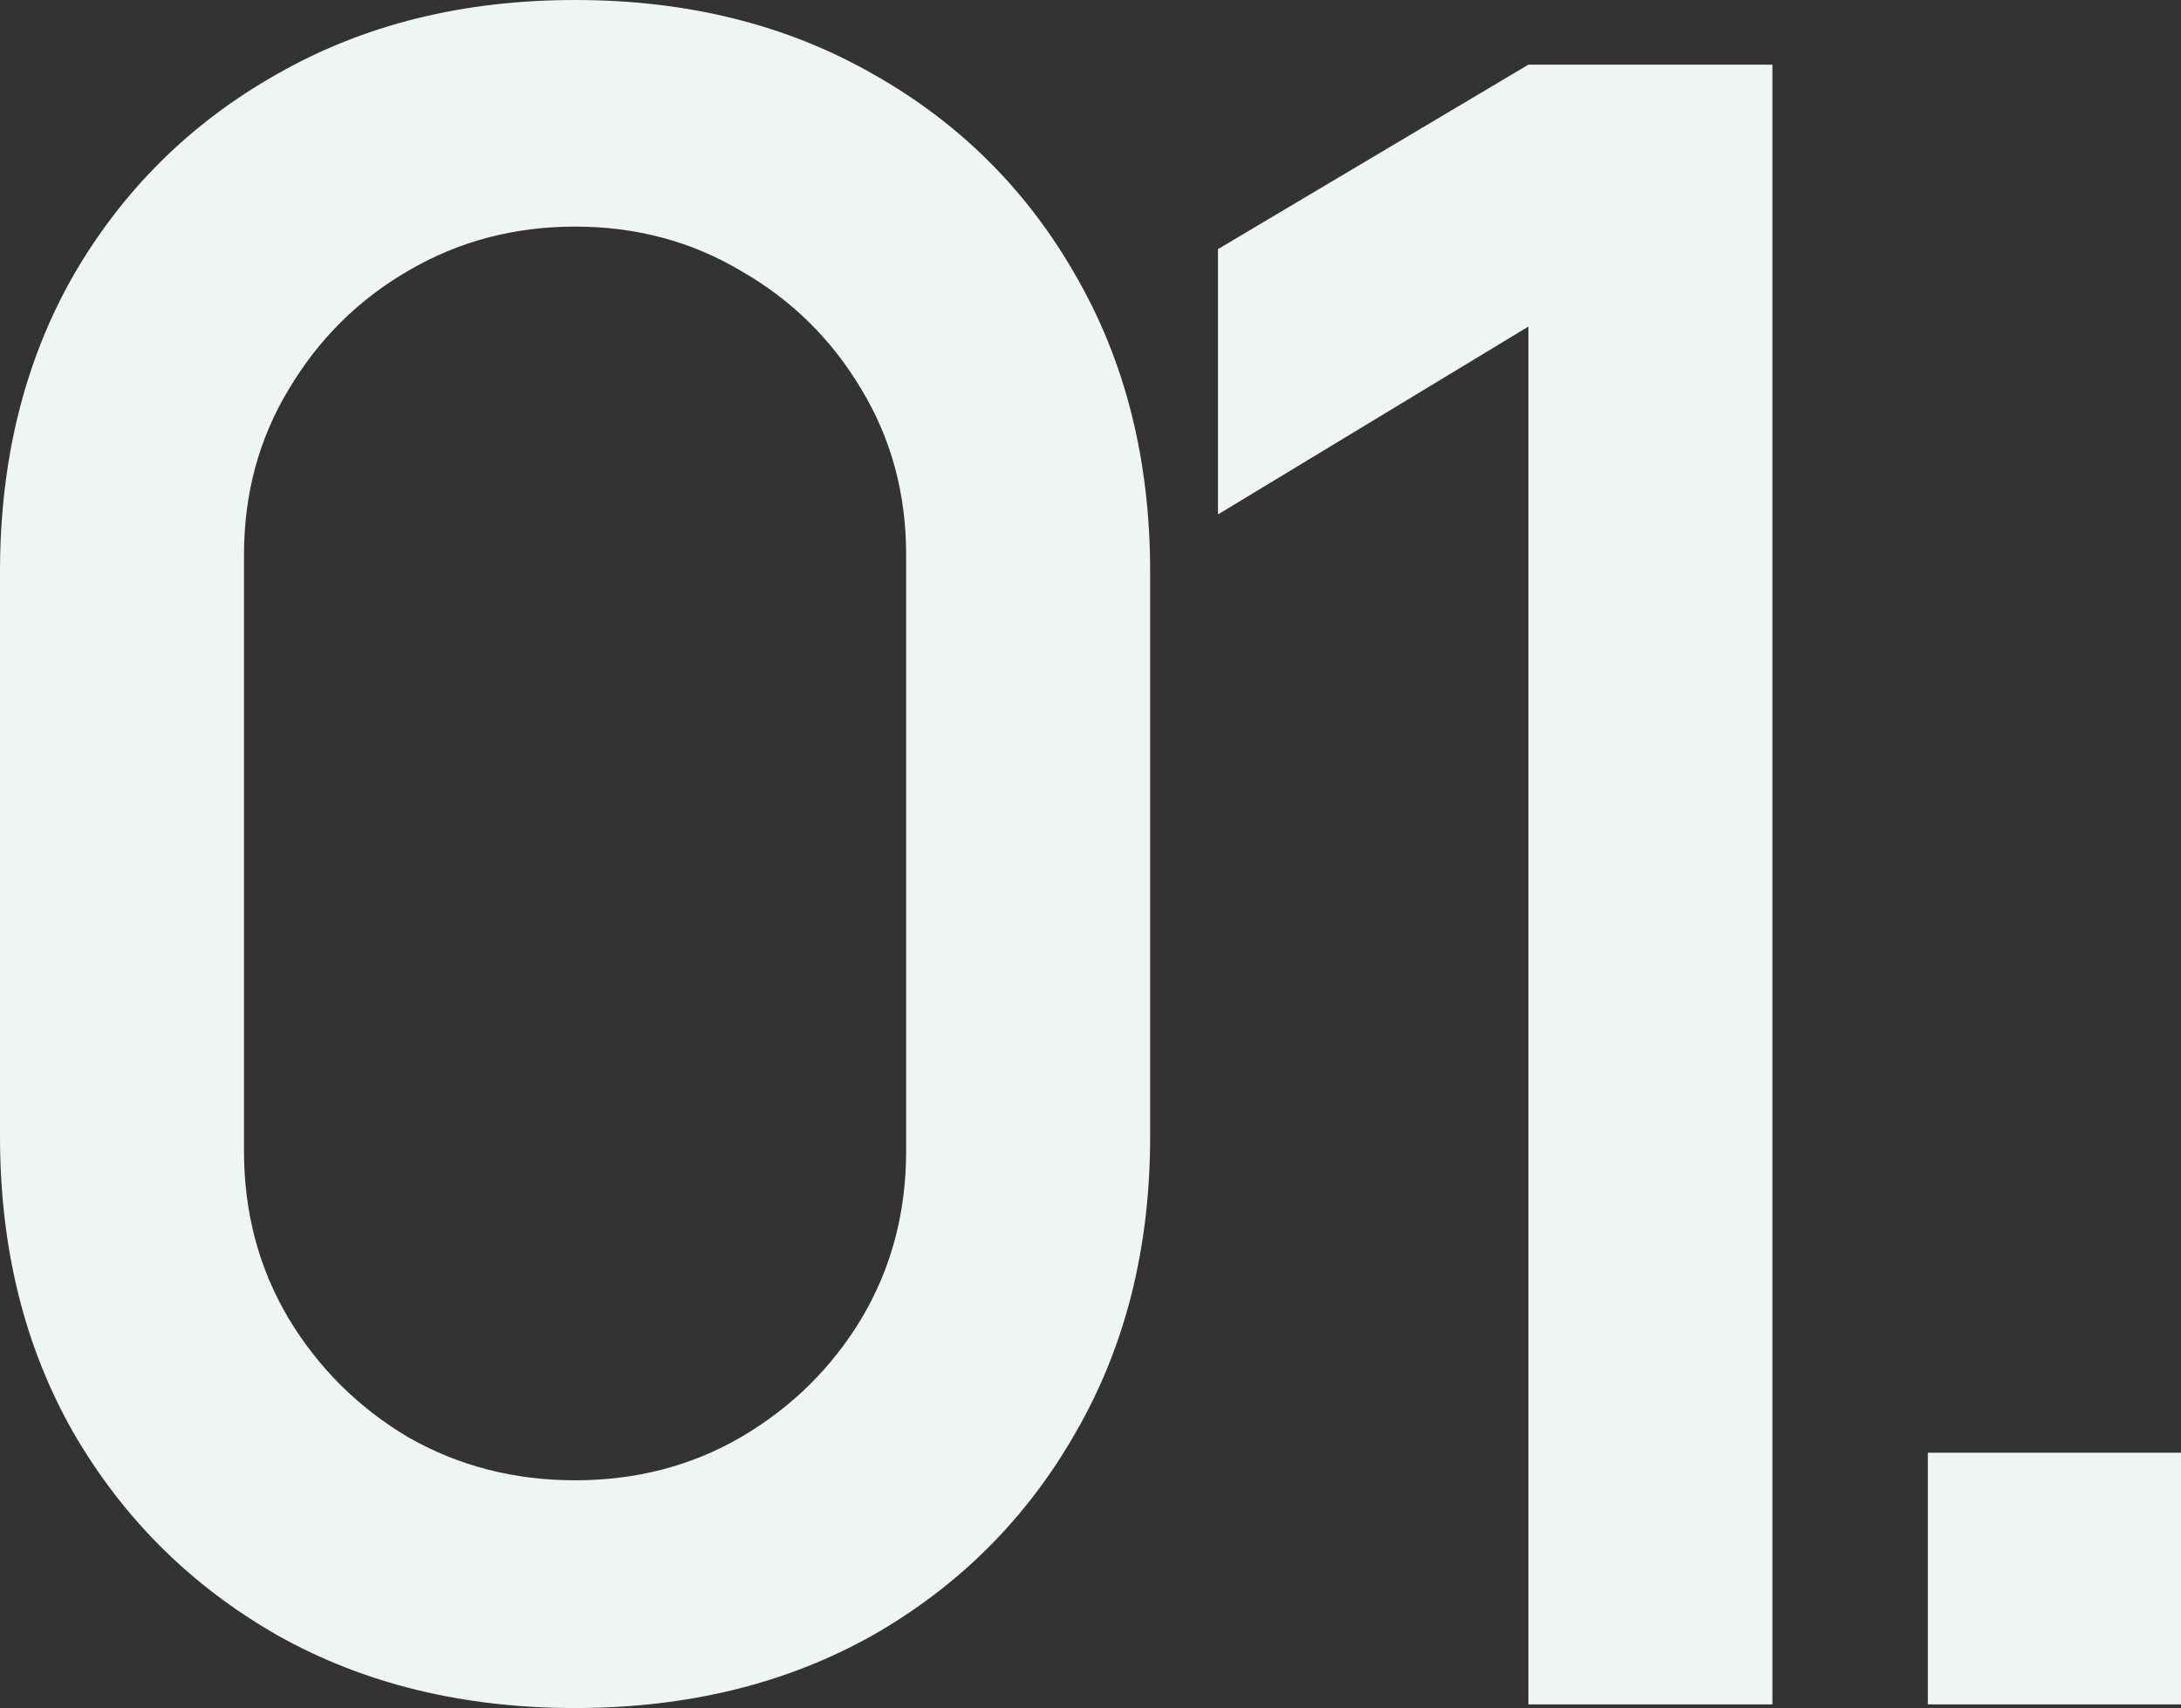
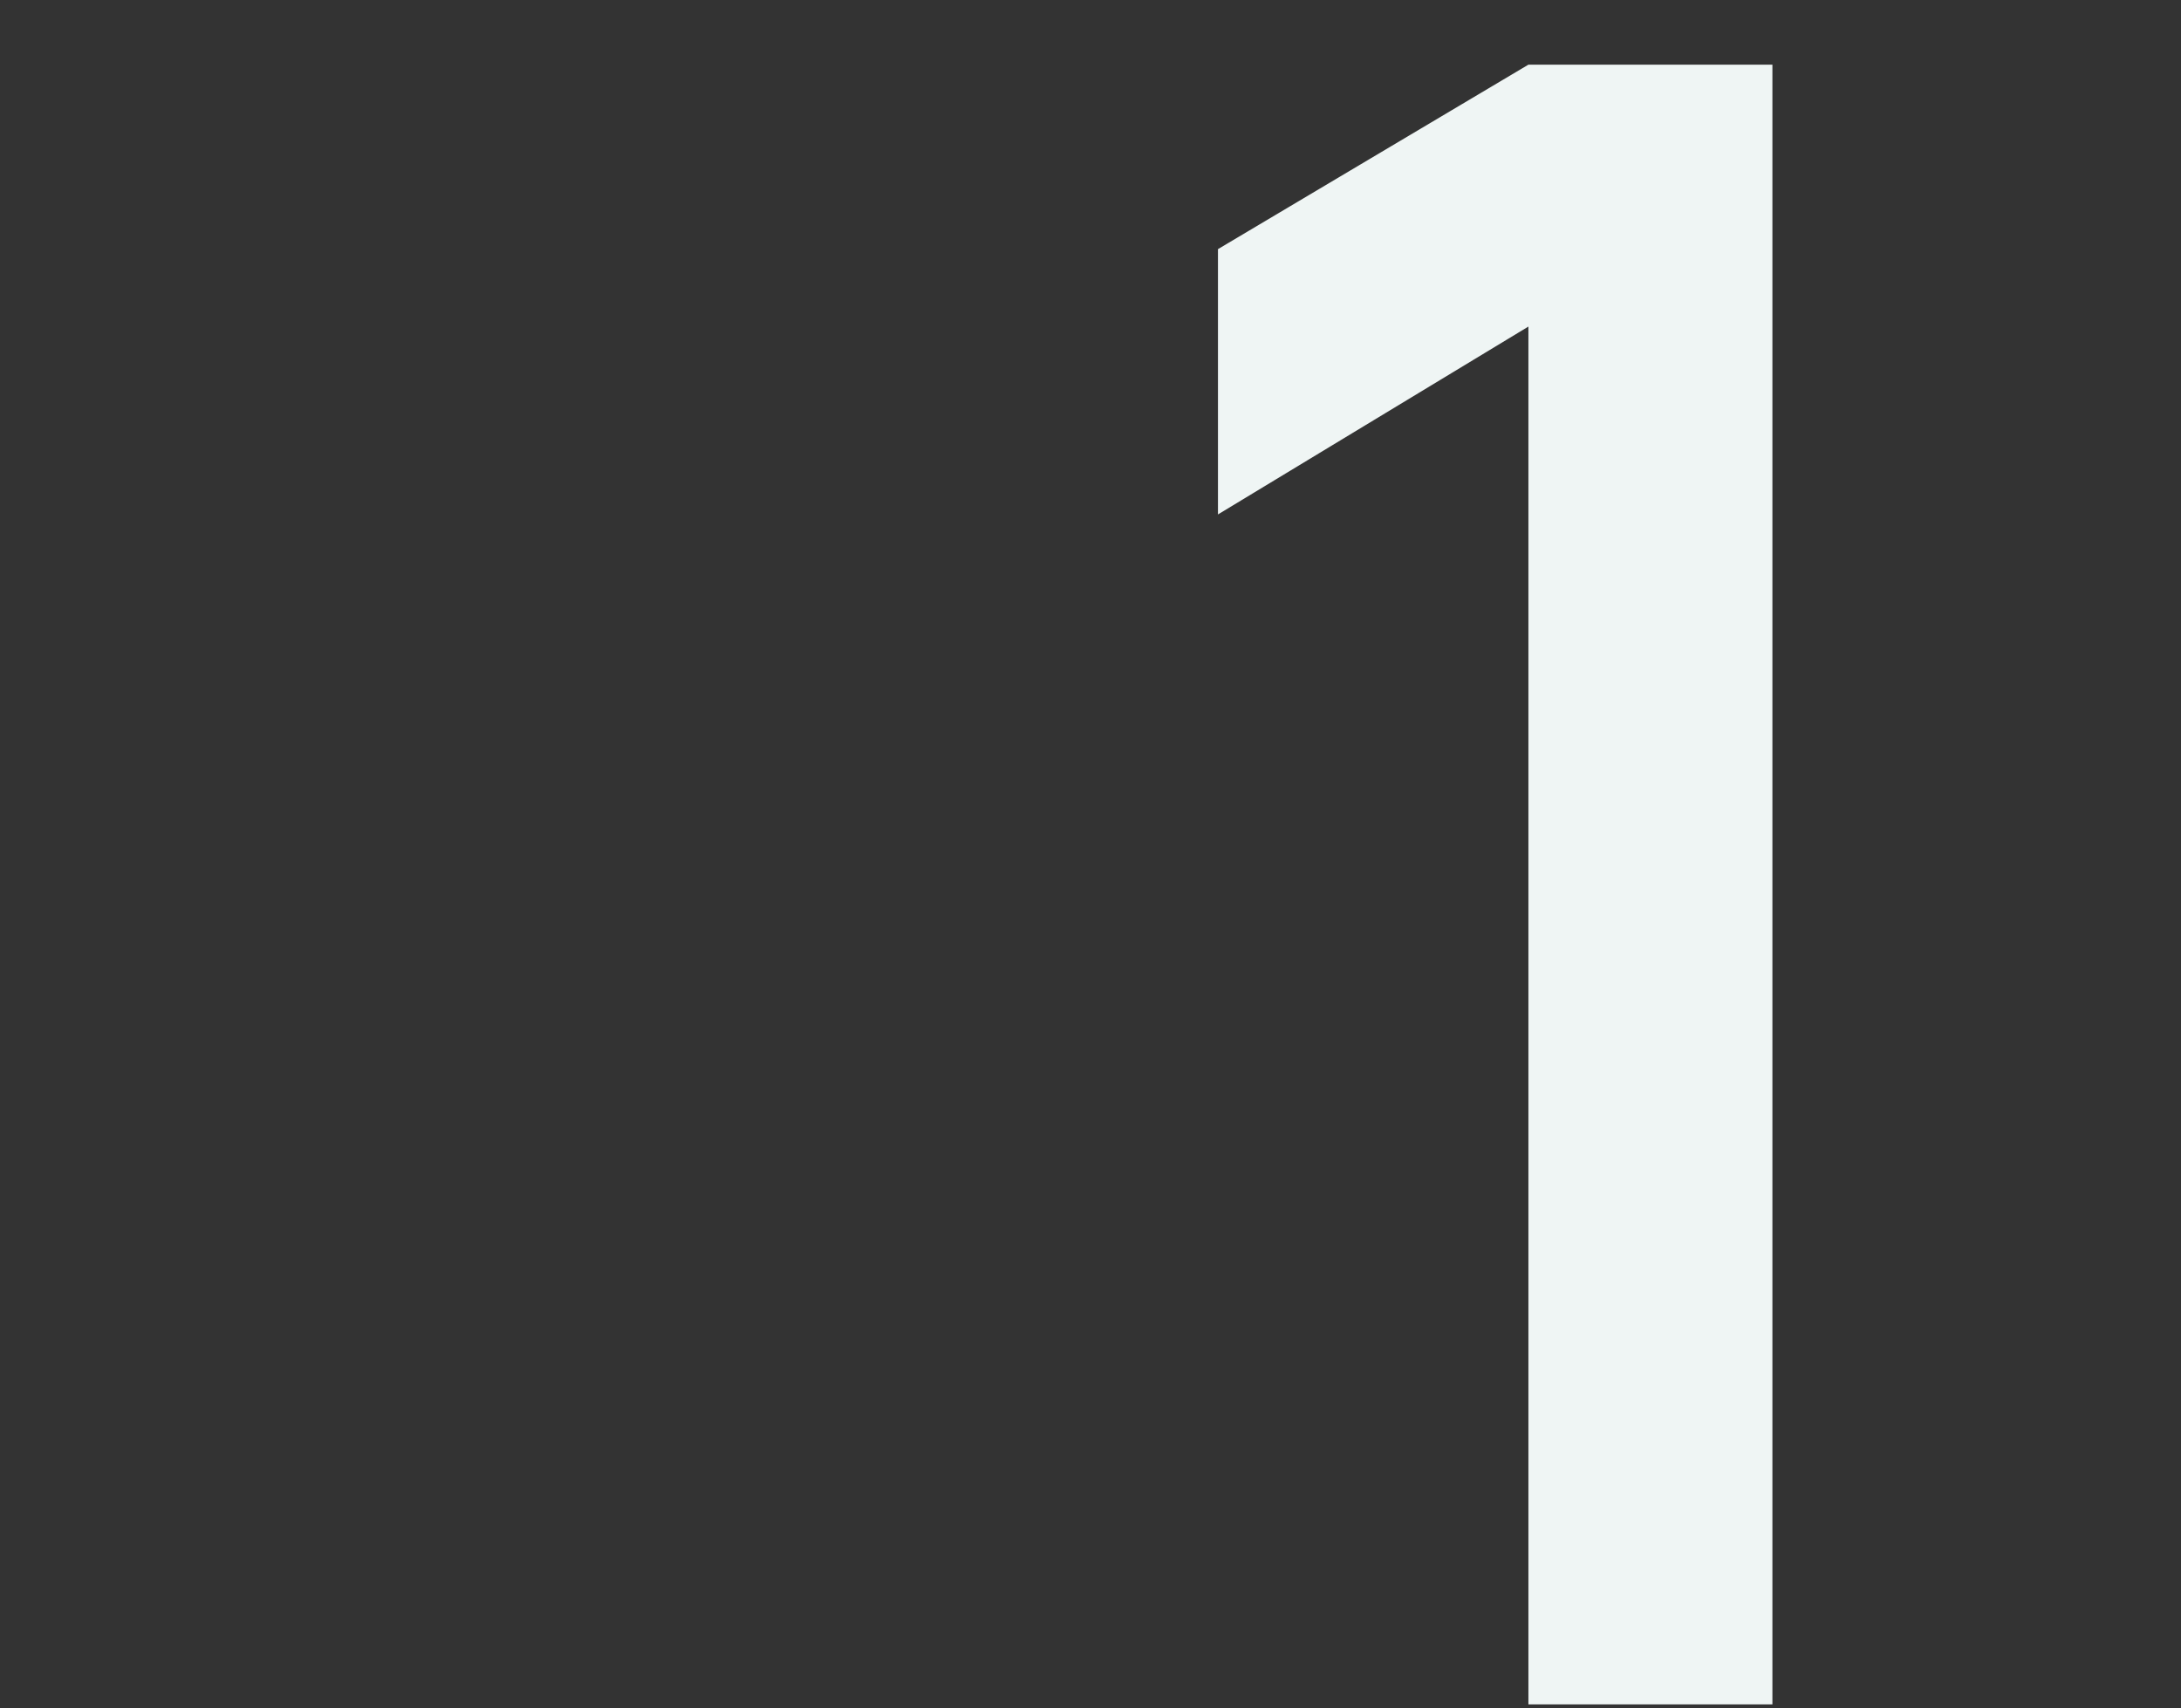
<svg xmlns="http://www.w3.org/2000/svg" width="572" height="448" viewBox="0 0 572 448" fill="none">
  <rect x="0" y="0" width="572" height="448" fill="#333333" stroke="none" />
-   <path d="M150.821 448C121.378 448 95.34 441.628 72.707 428.885C50.073 415.943 32.247 398.222 19.228 375.723C6.409 353.223 0 327.339 0 298.069V149.931C0 120.661 6.409 94.777 19.228 72.277C32.247 49.778 50.073 32.156 72.707 19.413C95.34 6.471 121.378 0 150.821 0C180.264 0 206.302 6.471 228.935 19.413C251.568 32.156 269.294 49.778 282.113 72.277C295.132 94.777 301.642 120.661 301.642 149.931V298.069C301.642 327.339 295.132 353.223 282.113 375.723C269.294 398.222 251.568 415.943 228.935 428.885C206.302 441.628 180.264 448 150.821 448ZM150.821 388.267C166.844 388.267 181.366 384.484 194.385 376.917C207.604 369.152 218.119 358.798 225.931 345.856C233.742 332.715 237.648 318.08 237.648 301.952V145.451C237.648 129.522 233.742 115.086 225.931 102.144C218.119 89.003 207.604 78.649 194.385 71.083C181.366 63.317 166.844 59.435 150.821 59.435C134.797 59.435 120.176 63.317 106.957 71.083C93.938 78.649 83.522 89.003 75.711 102.144C67.899 115.086 63.994 129.522 63.994 145.451V301.952C63.994 318.08 67.899 332.715 75.711 345.856C83.522 358.798 93.938 369.152 106.957 376.917C120.176 384.484 134.797 388.267 150.821 388.267Z" fill="#EFF5F4" />
  <path d="M400.848 447.04V85.653L319.429 134.933V65.344L400.848 16.96H464.842V447.04H400.848Z" fill="#EFF5F4" />
-   <path d="M505.603 447.04V381.035H572V447.04H505.603Z" fill="#EFF5F4" />
</svg>